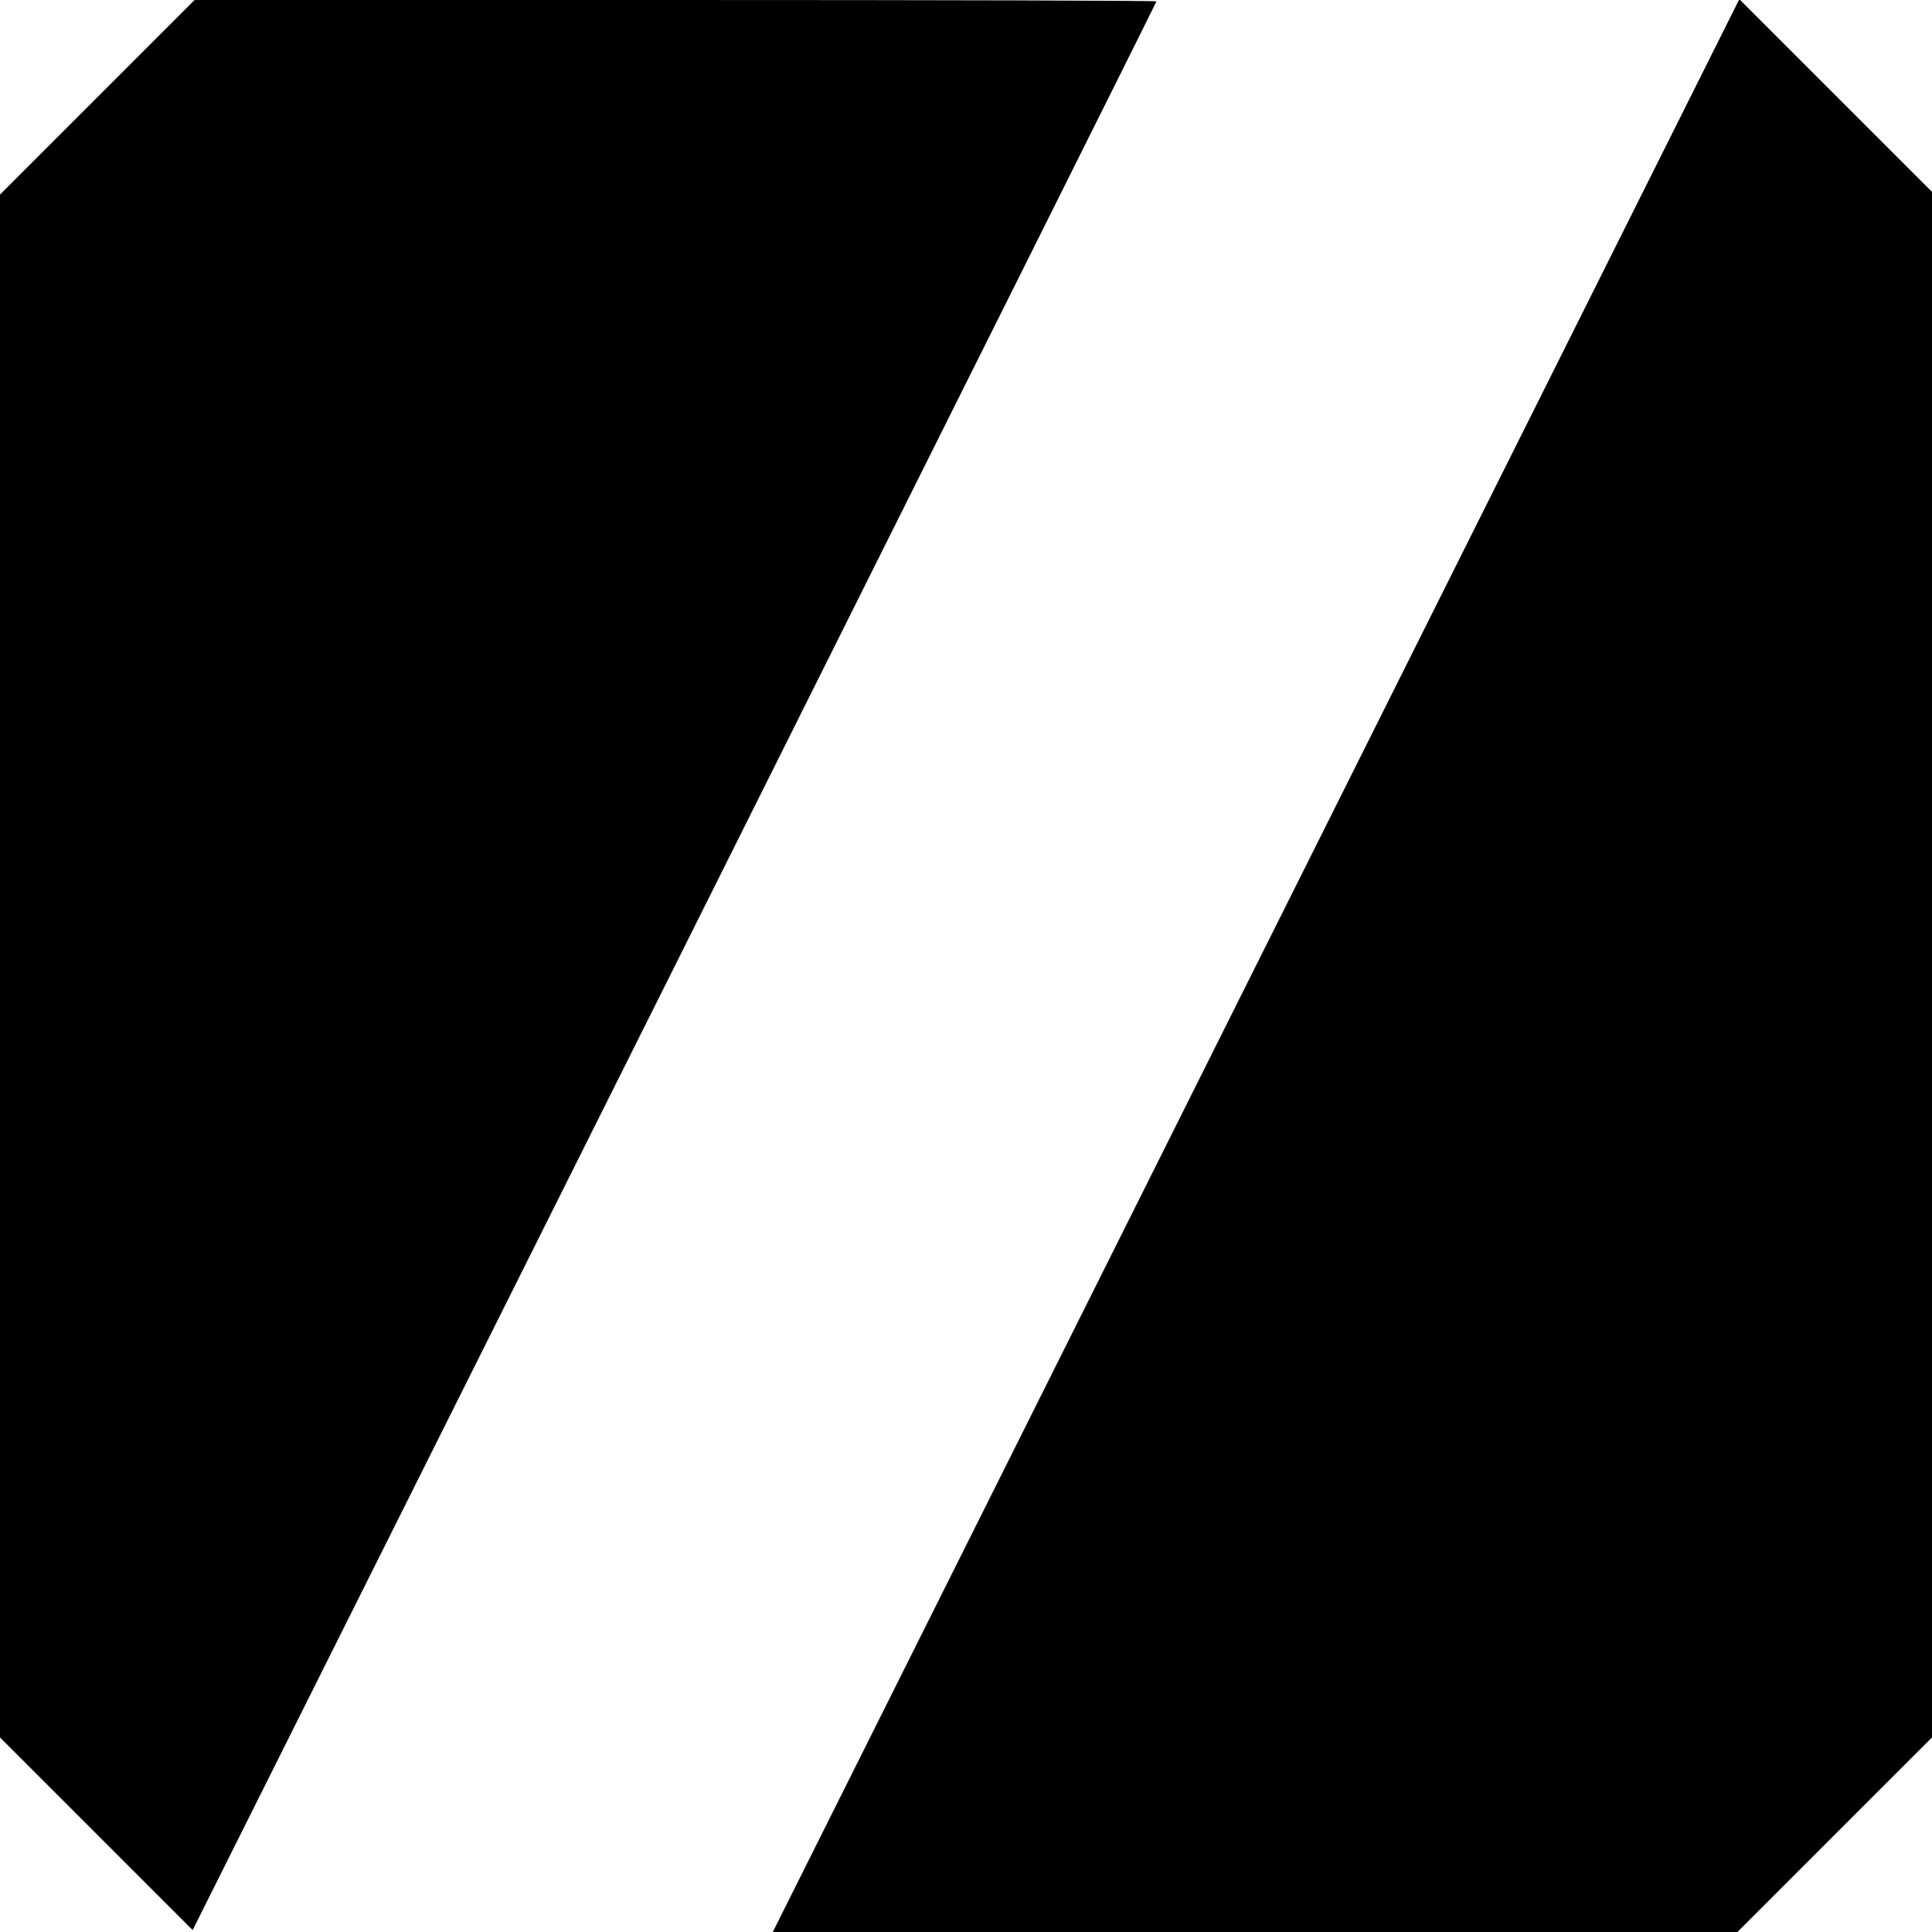
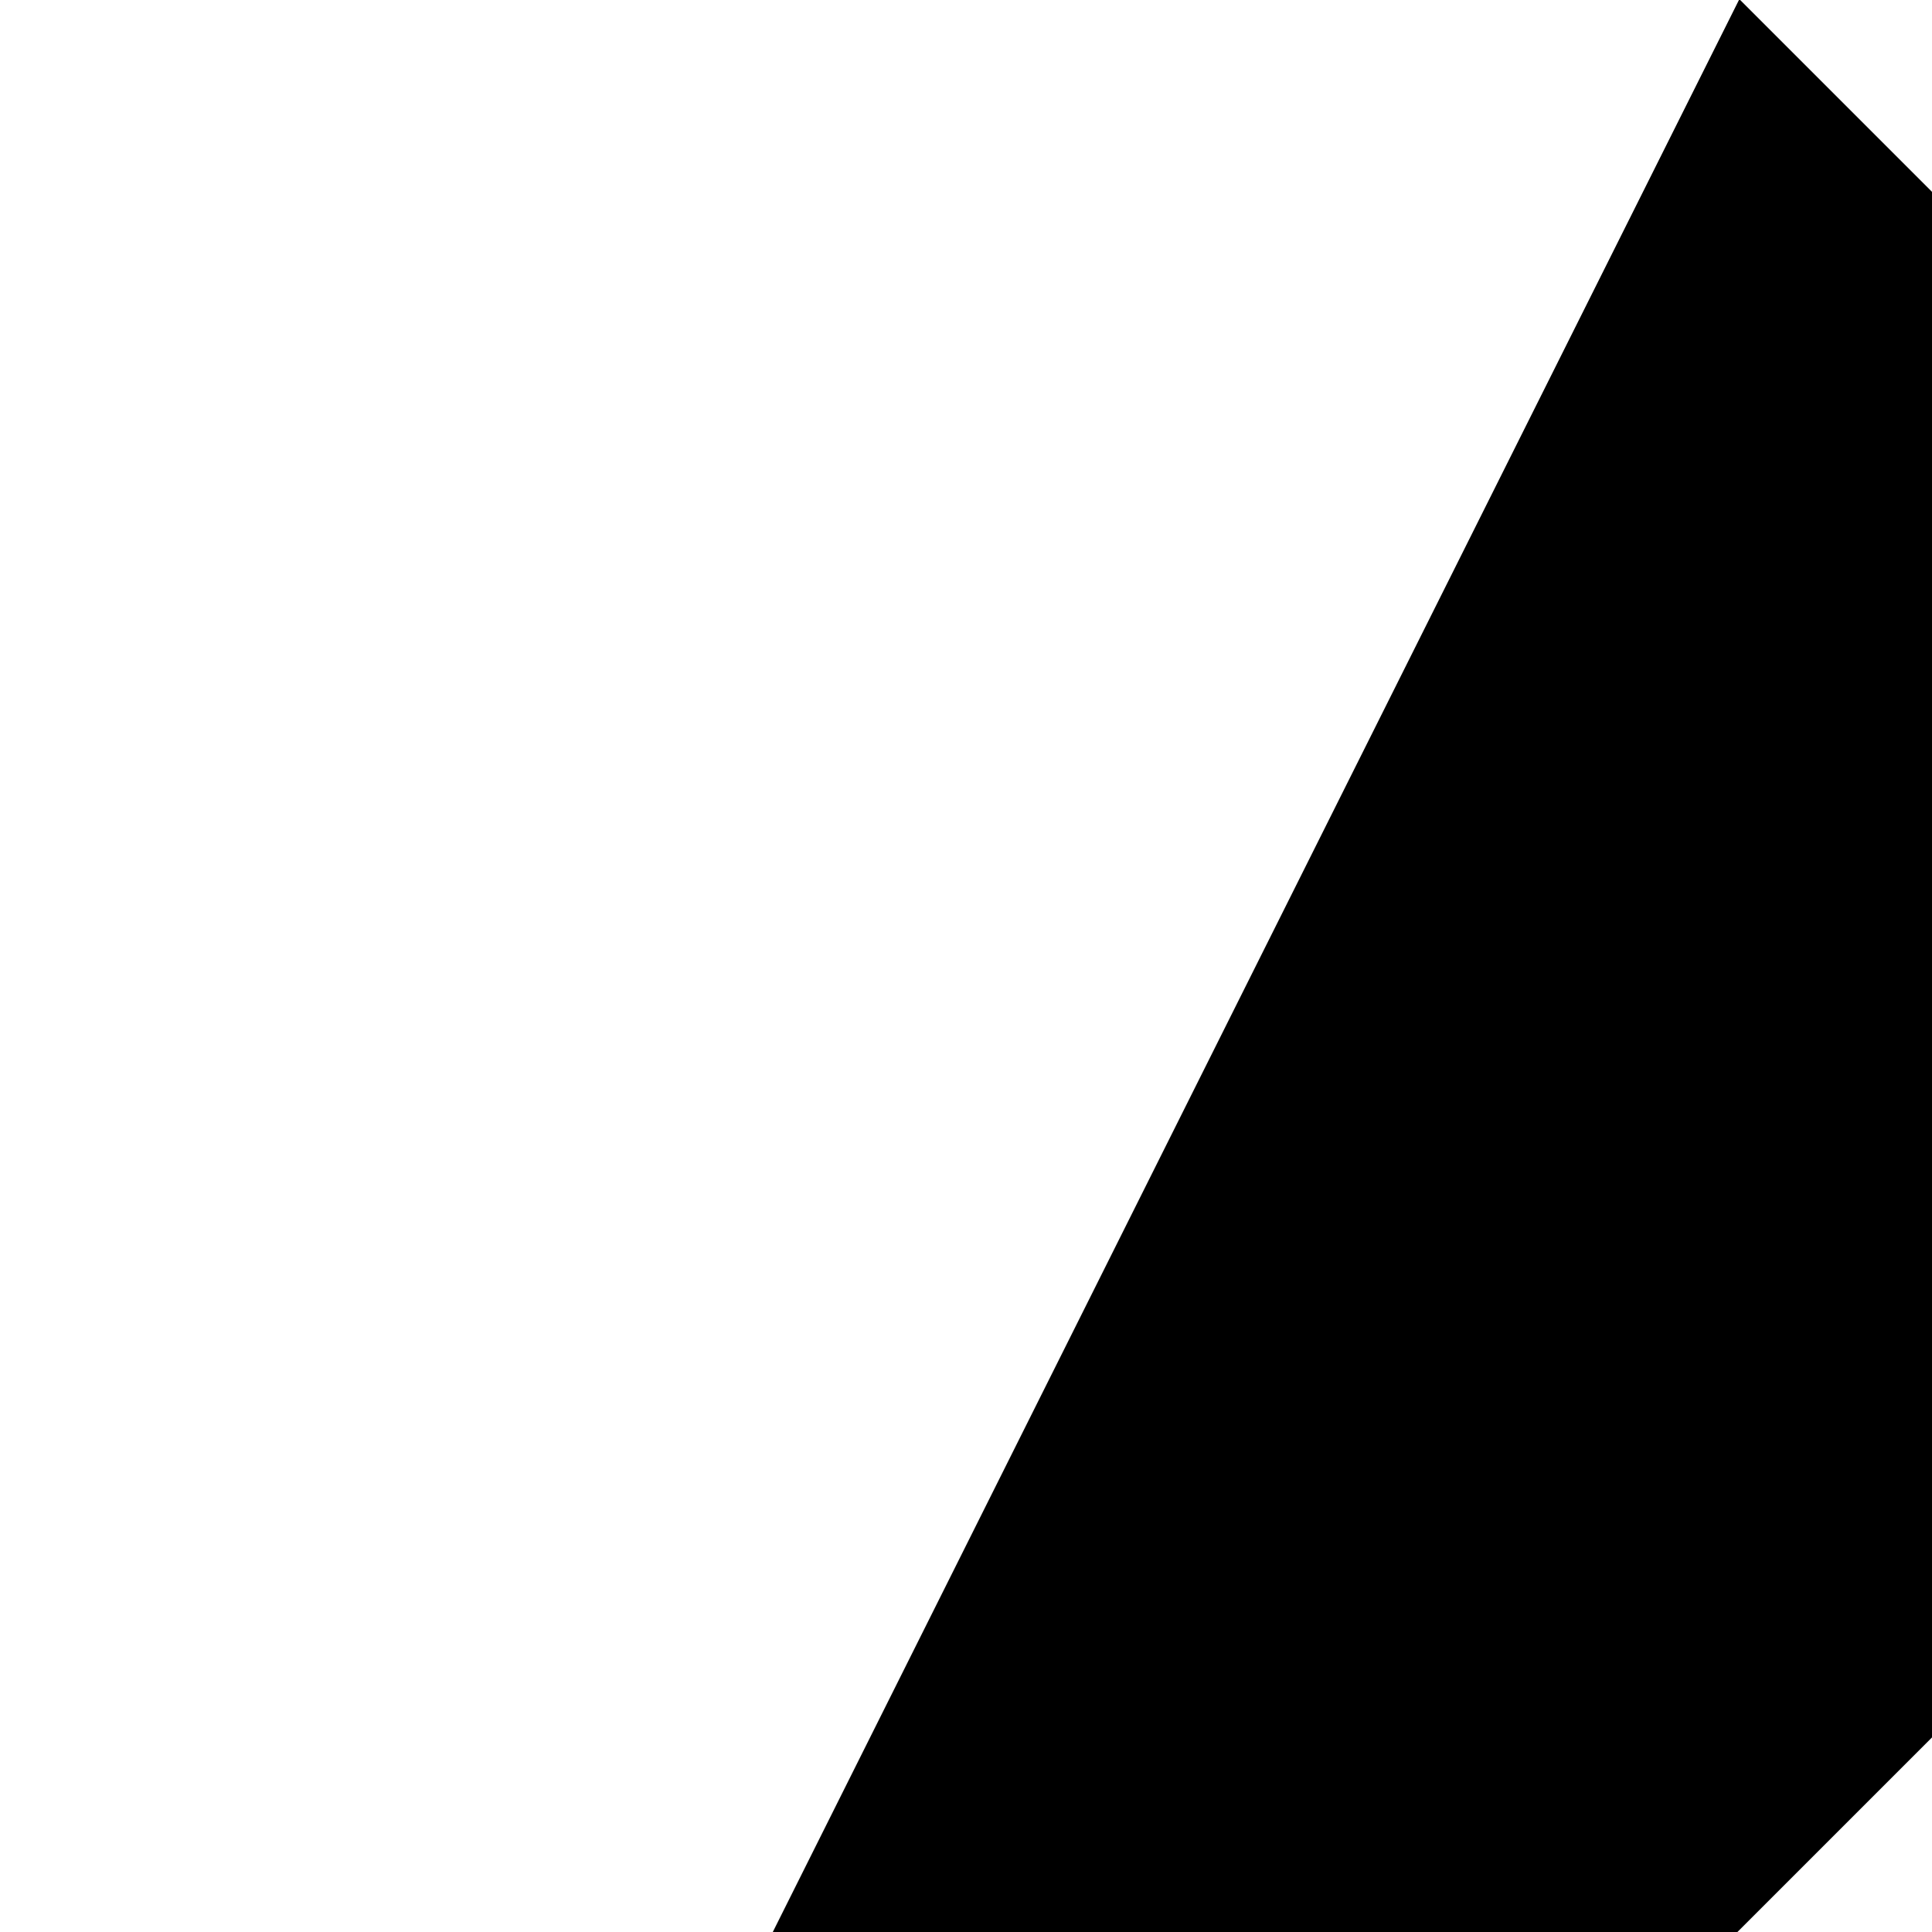
<svg xmlns="http://www.w3.org/2000/svg" version="1.0" width="700pt" height="700pt" viewBox="0 0 700 700" preserveAspectRatio="xMidYMid meet">
  <g transform="translate(0,700) scale(0.1,-0.1)" fill="#000000" stroke="none">
-     <path d="M352 6647 l-352 -352 0 -2795 0 -2795 349 -349 349 -349 1746 3491 c960 1921 1746 3494 1746 3497 0 3 -784 5 -1743 5 l-1742 0 -353 -353z" />
    <path d="M4551 3502 l-1751 -3502 1748 0 1747 0 353 353 352 352 0 2800 0 2800 -349 349 -349 349 -1751 -3501z" />
  </g>
</svg>